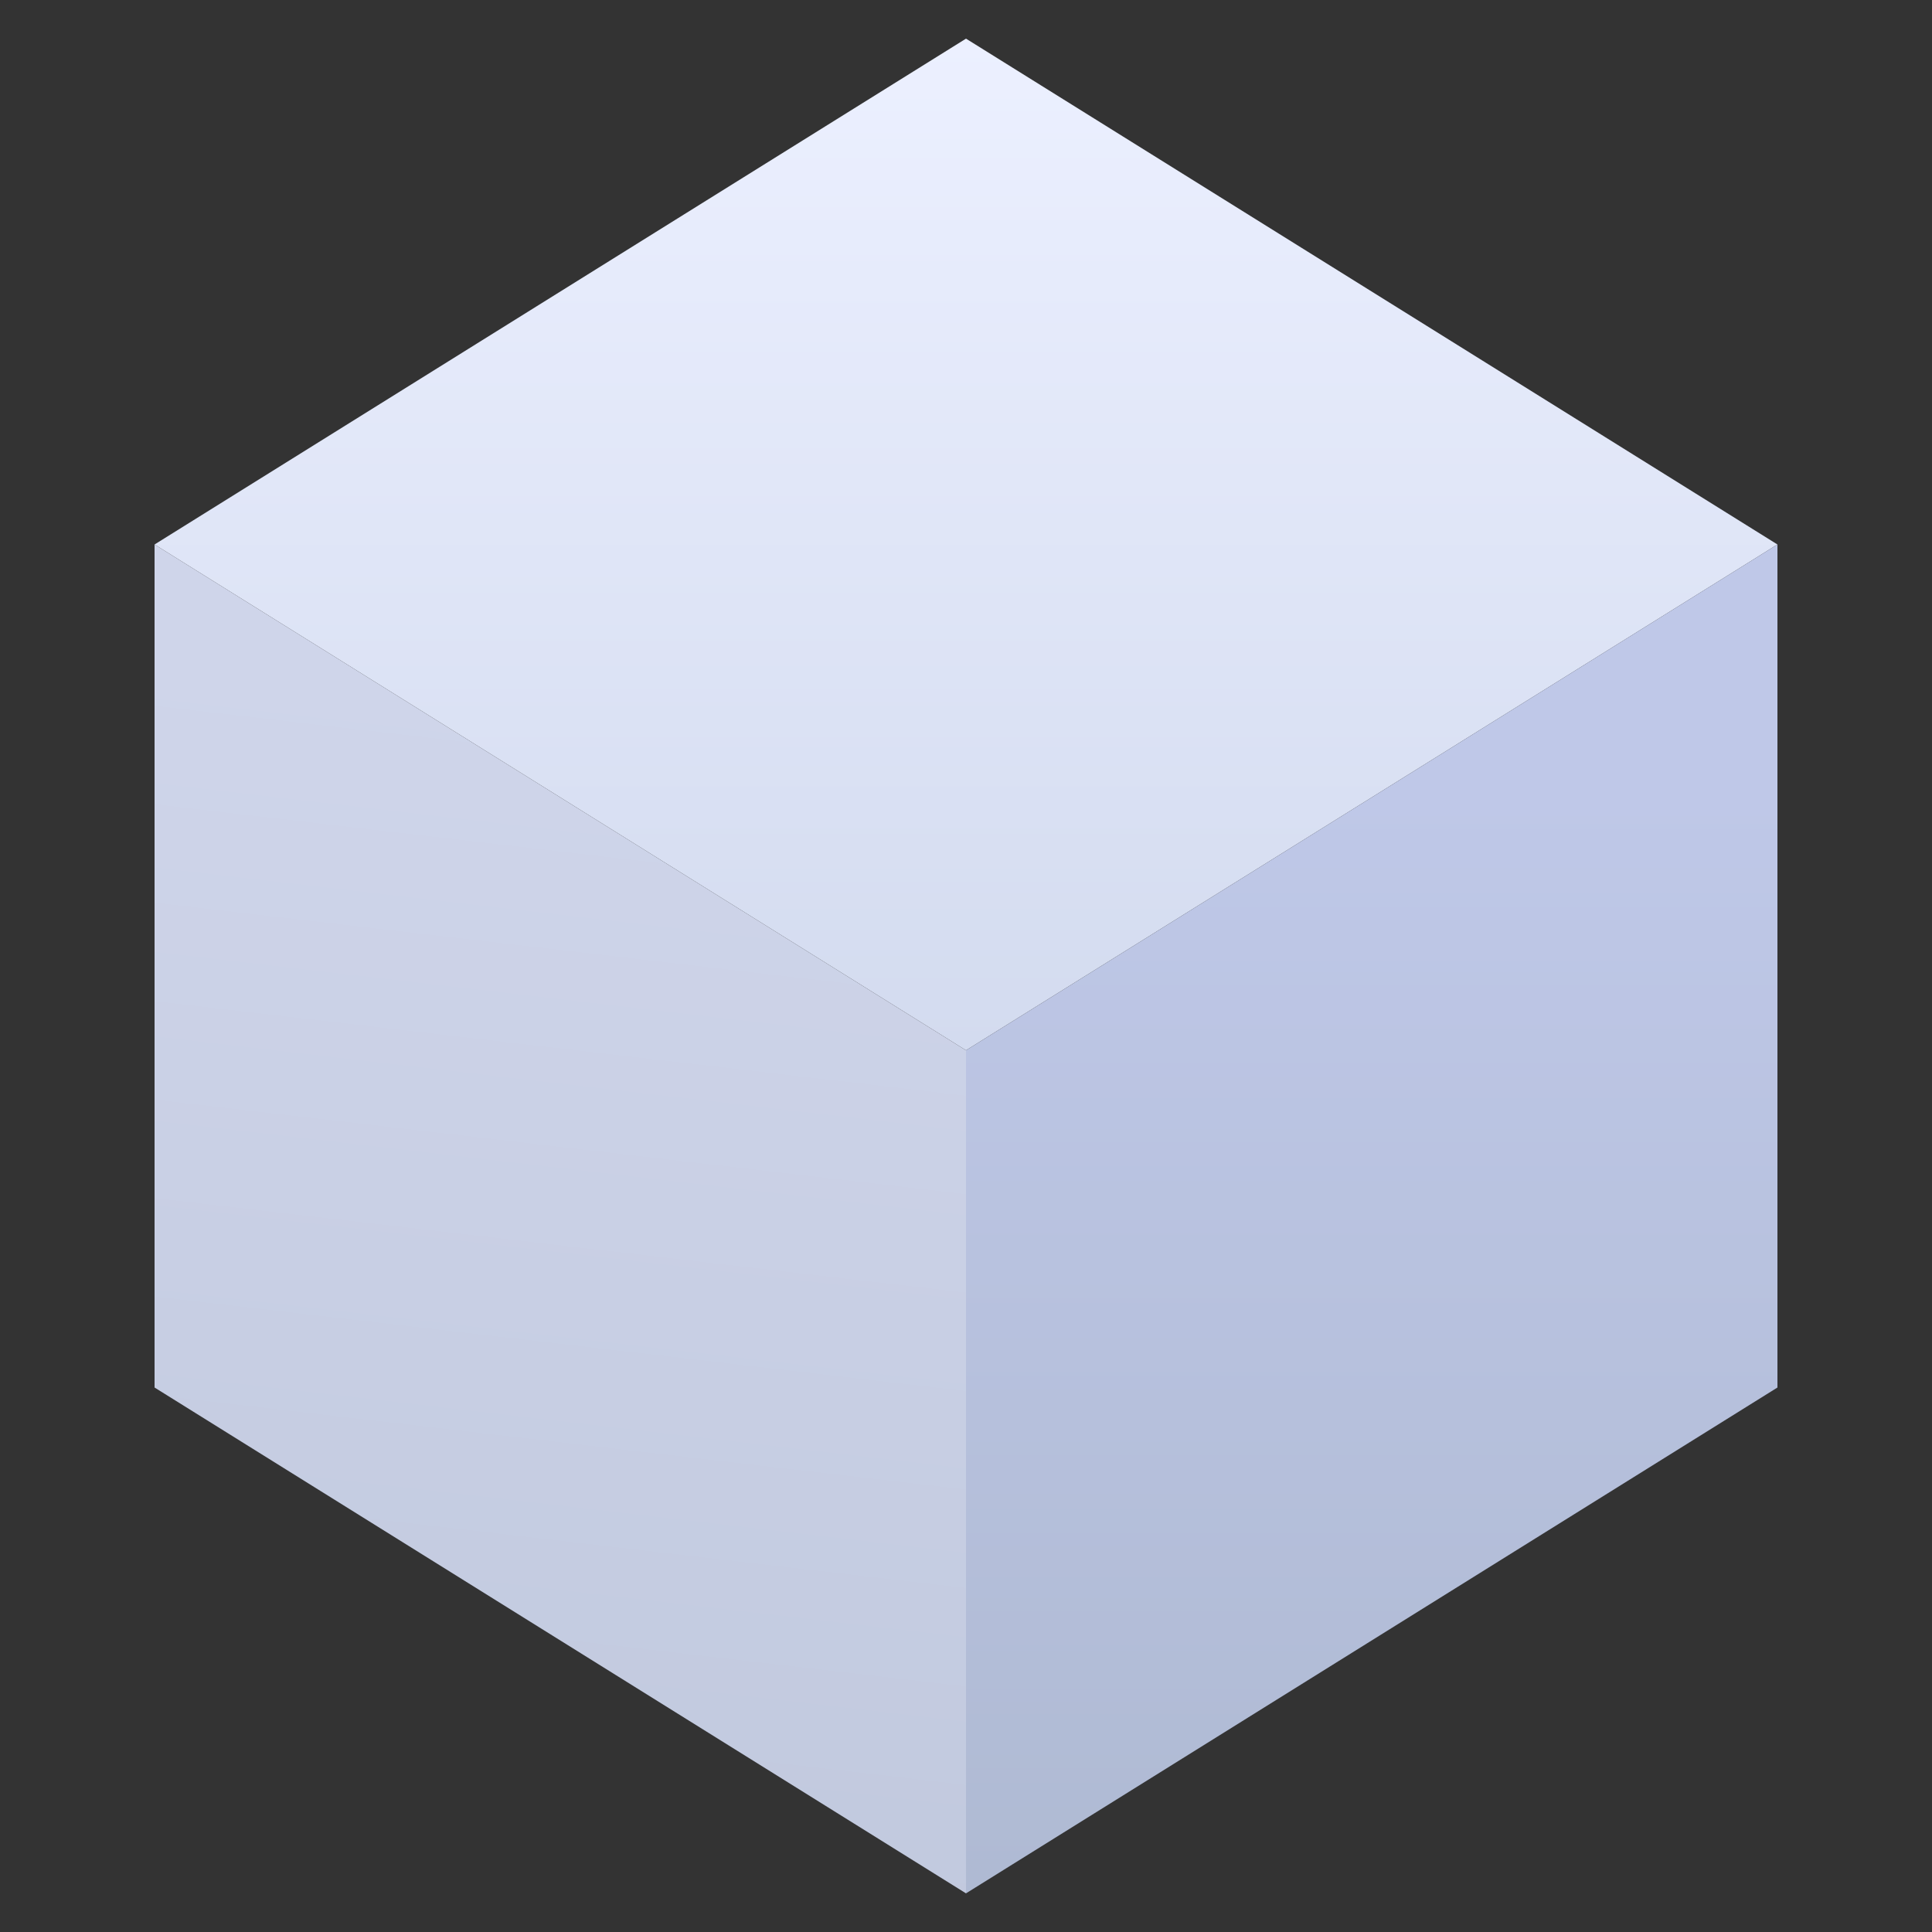
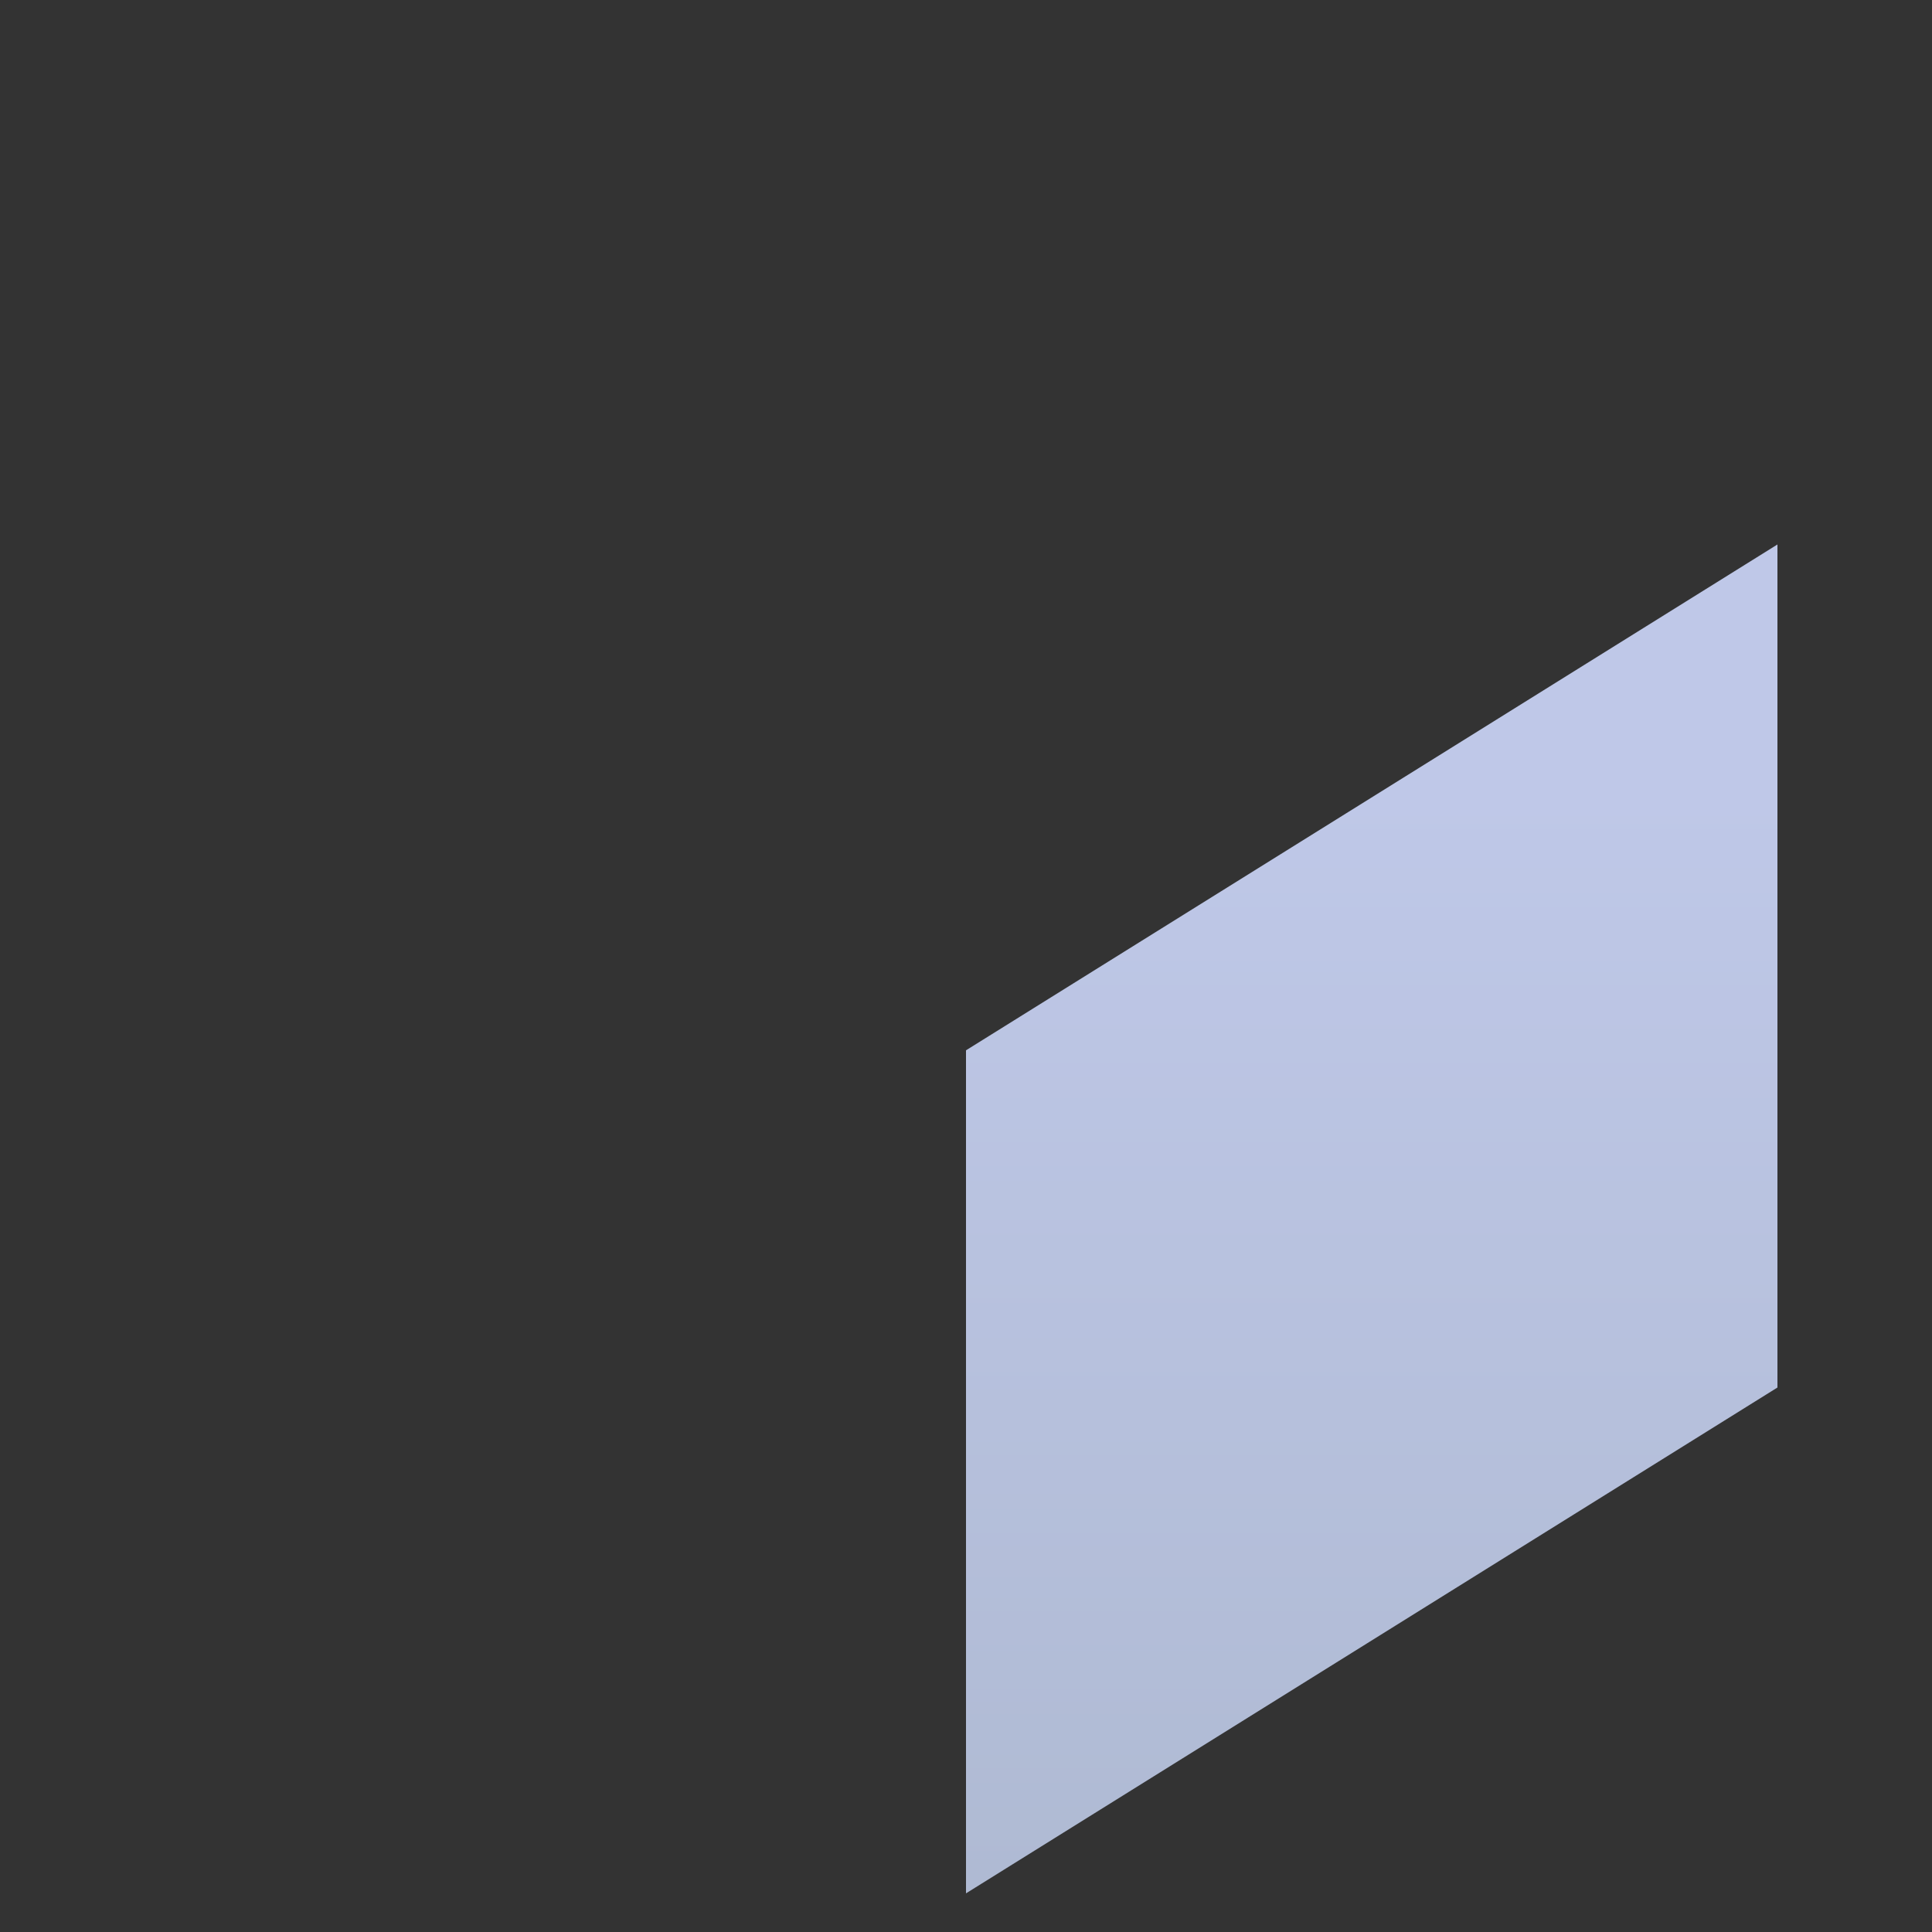
<svg xmlns="http://www.w3.org/2000/svg" width="50" height="50" viewBox="0 0 50 50">
  <rect x="0" y="0" width="50" height="50" fill="#333333" stroke="none" />
  <defs>
    <linearGradient id="a" x1=".5" x2=".5" y2="1" gradientUnits="objectBoundingBox">
      <stop offset="0" stop-color="#ecf0ff" />
      <stop offset="1" stop-color="#d3dbef" />
    </linearGradient>
    <linearGradient id="b" x1=".563" y1=".118" x2=".5" y2="1" gradientUnits="objectBoundingBox">
      <stop offset="0" stop-color="#cfd5ea" />
      <stop offset="1" stop-color="#c1c9de" />
    </linearGradient>
    <linearGradient id="c" x1=".5" y1=".178" x2=".5" y2="1" gradientUnits="objectBoundingBox">
      <stop offset="0" stop-color="#bfc8e8" />
      <stop offset="1" stop-color="#afbad3" />
    </linearGradient>
  </defs>
  <path d="M0 0h50v50H0z" style="fill:none" />
-   <path data-name="Shape" d="m21 0 21 13.091-21 13.091L0 13.091z" transform="translate(4 1)" style="fill:url(#a)" />
-   <path data-name="Shape" d="m0 21.818 21 13.091V13.091L0 0z" transform="translate(4 14.091)" style="fill:url(#b)" />
  <path data-name="Shape" d="M21 21.818 0 34.909V13.091L21 0z" transform="translate(25 14.091)" style="fill:url(#c)" />
</svg>